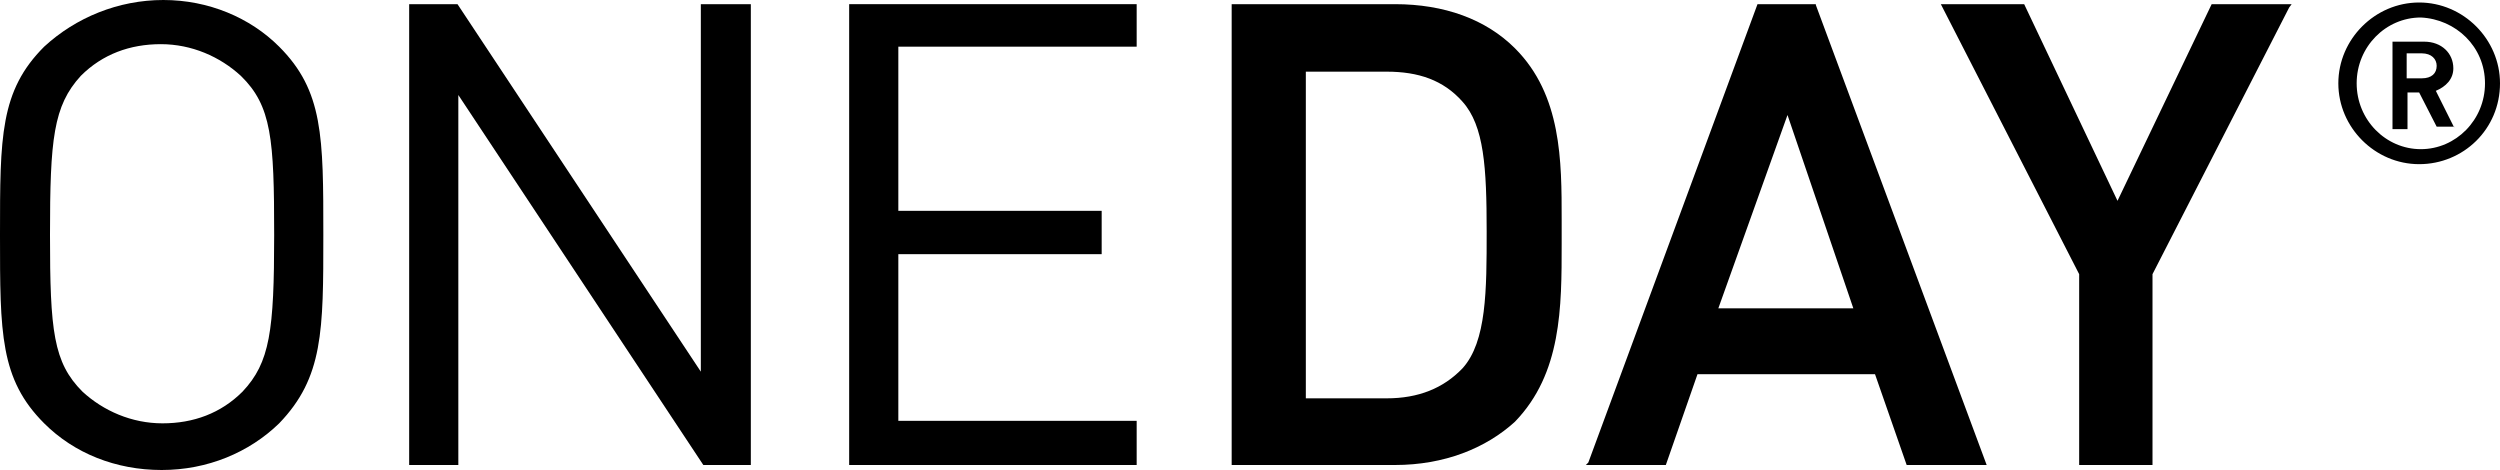
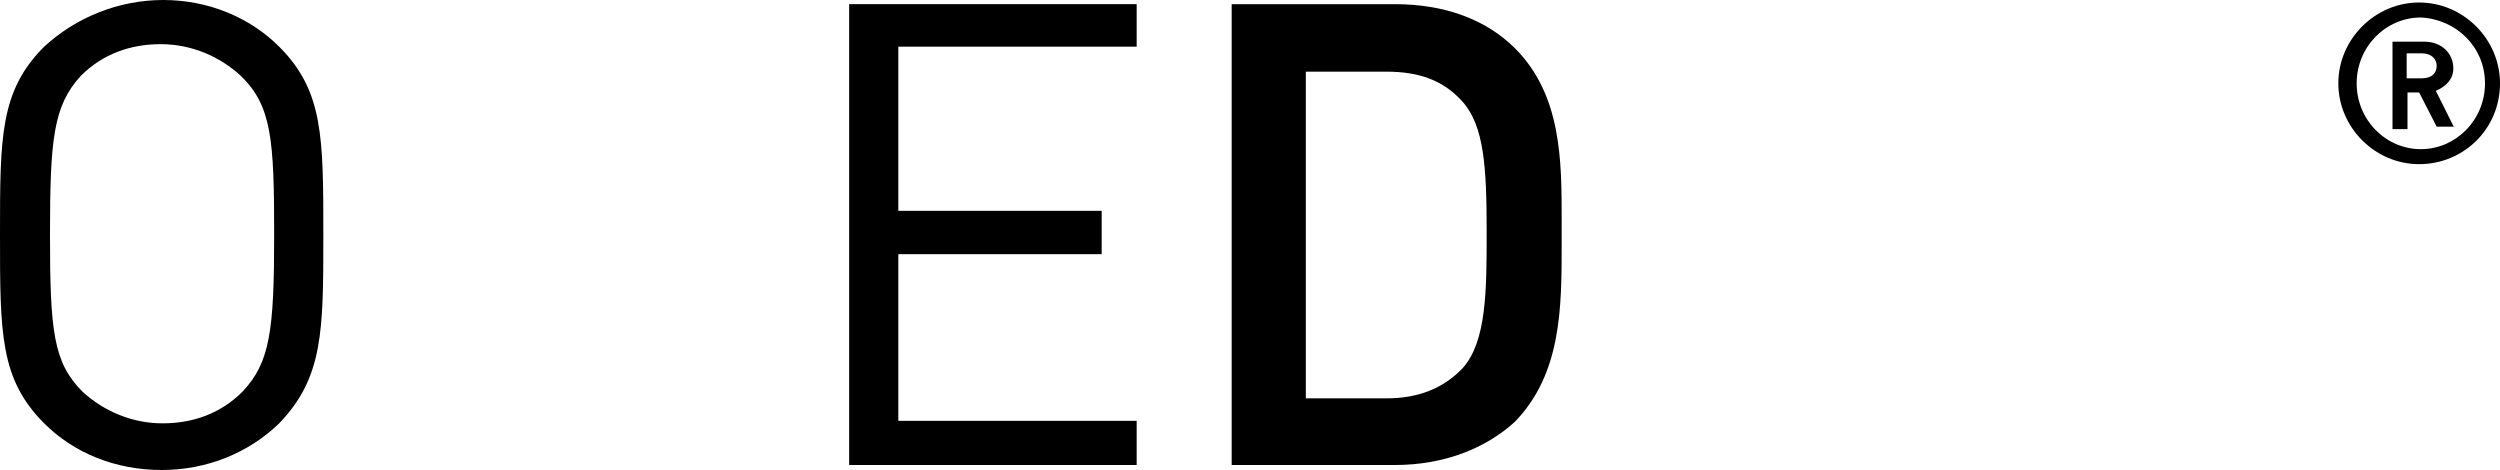
<svg xmlns="http://www.w3.org/2000/svg" version="1.1" id="Ebene_1" x="0px" y="0px" viewBox="0 0 300 56.4" style="enable-background:new 0 0 300 56.4;" xml:space="preserve">
  <g>
    <path d="M292.4,7.9c0,0.9-0.6,1.5-1.8,1.5h-1.8V6.4h1.8C291.8,6.4,292.4,7.1,292.4,7.9 M294.5,15.3l-2.2-4.4   c1.2-0.5,2.1-1.4,2.1-2.7c0-1.8-1.4-3.2-3.5-3.2h-3.8v10.5h1.8v-4.4h1.4l2.1,4.1H294.5z M298.2,10c0,4.4-3.5,7.9-7.7,7.9   s-7.7-3.5-7.7-7.9c0-4.4,3.5-7.9,7.7-7.9C294.7,2.3,298.2,5.6,298.2,10 M300,10c0-5.3-4.4-9.7-9.7-9.7c-5.3,0-9.7,4.4-9.7,9.7   s4.4,9.7,9.7,9.7C295.6,19.7,300,15.5,300,10" />
    <path d="M32.9,28.2c0,11.5-0.5,15.3-3.8,18.8c-2.6,2.6-5.9,3.8-9.6,3.8s-7.1-1.5-9.6-3.8C6.4,43.5,6,39.7,6,28.2S6.4,12.7,9.7,9.1   c2.6-2.6,5.9-3.8,9.6-3.8s7.1,1.5,9.6,3.8C32.6,12.7,32.9,16.7,32.9,28.2 M38.8,28.2c0-11.8,0-17.3-5.3-22.6C30,2.1,25,0,19.6,0   S9.1,2.1,5.3,5.6C0,10.9,0,16.4,0,28.2s0,17.3,5.3,22.6c3.6,3.6,8.6,5.6,14.1,5.6s10.5-2.1,14.1-5.6C38.8,45.3,38.8,39.7,38.8,28.2   " />
  </g>
-   <polygon points="84.1,0.5 84.1,44.6 54.9,0.5 49.1,0.5 49.1,55.8 55,55.8 55,11.4 84.4,55.8 90.1,55.8 90.1,0.5 " />
  <polygon points="101.9,0.5 101.9,55.8 136.4,55.8 136.4,50.5 107.8,50.5 107.8,30.5 132.2,30.5 132.2,25.3 107.8,25.3 107.8,5.6   136.4,5.6 136.4,0.5 " />
  <g>
    <path d="M156.7,47.8h9.7c3.8,0,6.8-1.2,9.1-3.6c2.9-3.2,2.9-9.4,2.9-16.4c0-7.7-0.3-12.7-2.9-15.6c-2.3-2.6-5.3-3.6-9.1-3.6h-9.7   C156.7,8.6,156.7,47.8,156.7,47.8z M167.4,55.8h-19.6V0.5h19.6c5.9,0,10.9,1.8,14.4,5.3c5.6,5.6,5.6,13.5,5.6,20.6v1.4v1.4   c0,7.7,0,15.6-5.6,21.4C178.3,53.8,173.3,55.8,167.4,55.8" />
  </g>
-   <path d="M214.5,13.8l7.9,23.2h-16.2L214.5,13.8z M210.9,0.5l-20.3,55l-0.3,0.3h9.6l3.8-10.9H225l3.8,10.9h9.6L217.9,0.6V0.5H210.9z" />
-   <polygon points="265.4,0.5 254.1,24.1 242.9,0.5 242.7,0.5 232.9,0.5 249.5,32.9 249.5,55.8 258.3,55.8 258.3,32.9 274.7,0.9   275,0.5 " />
</svg>